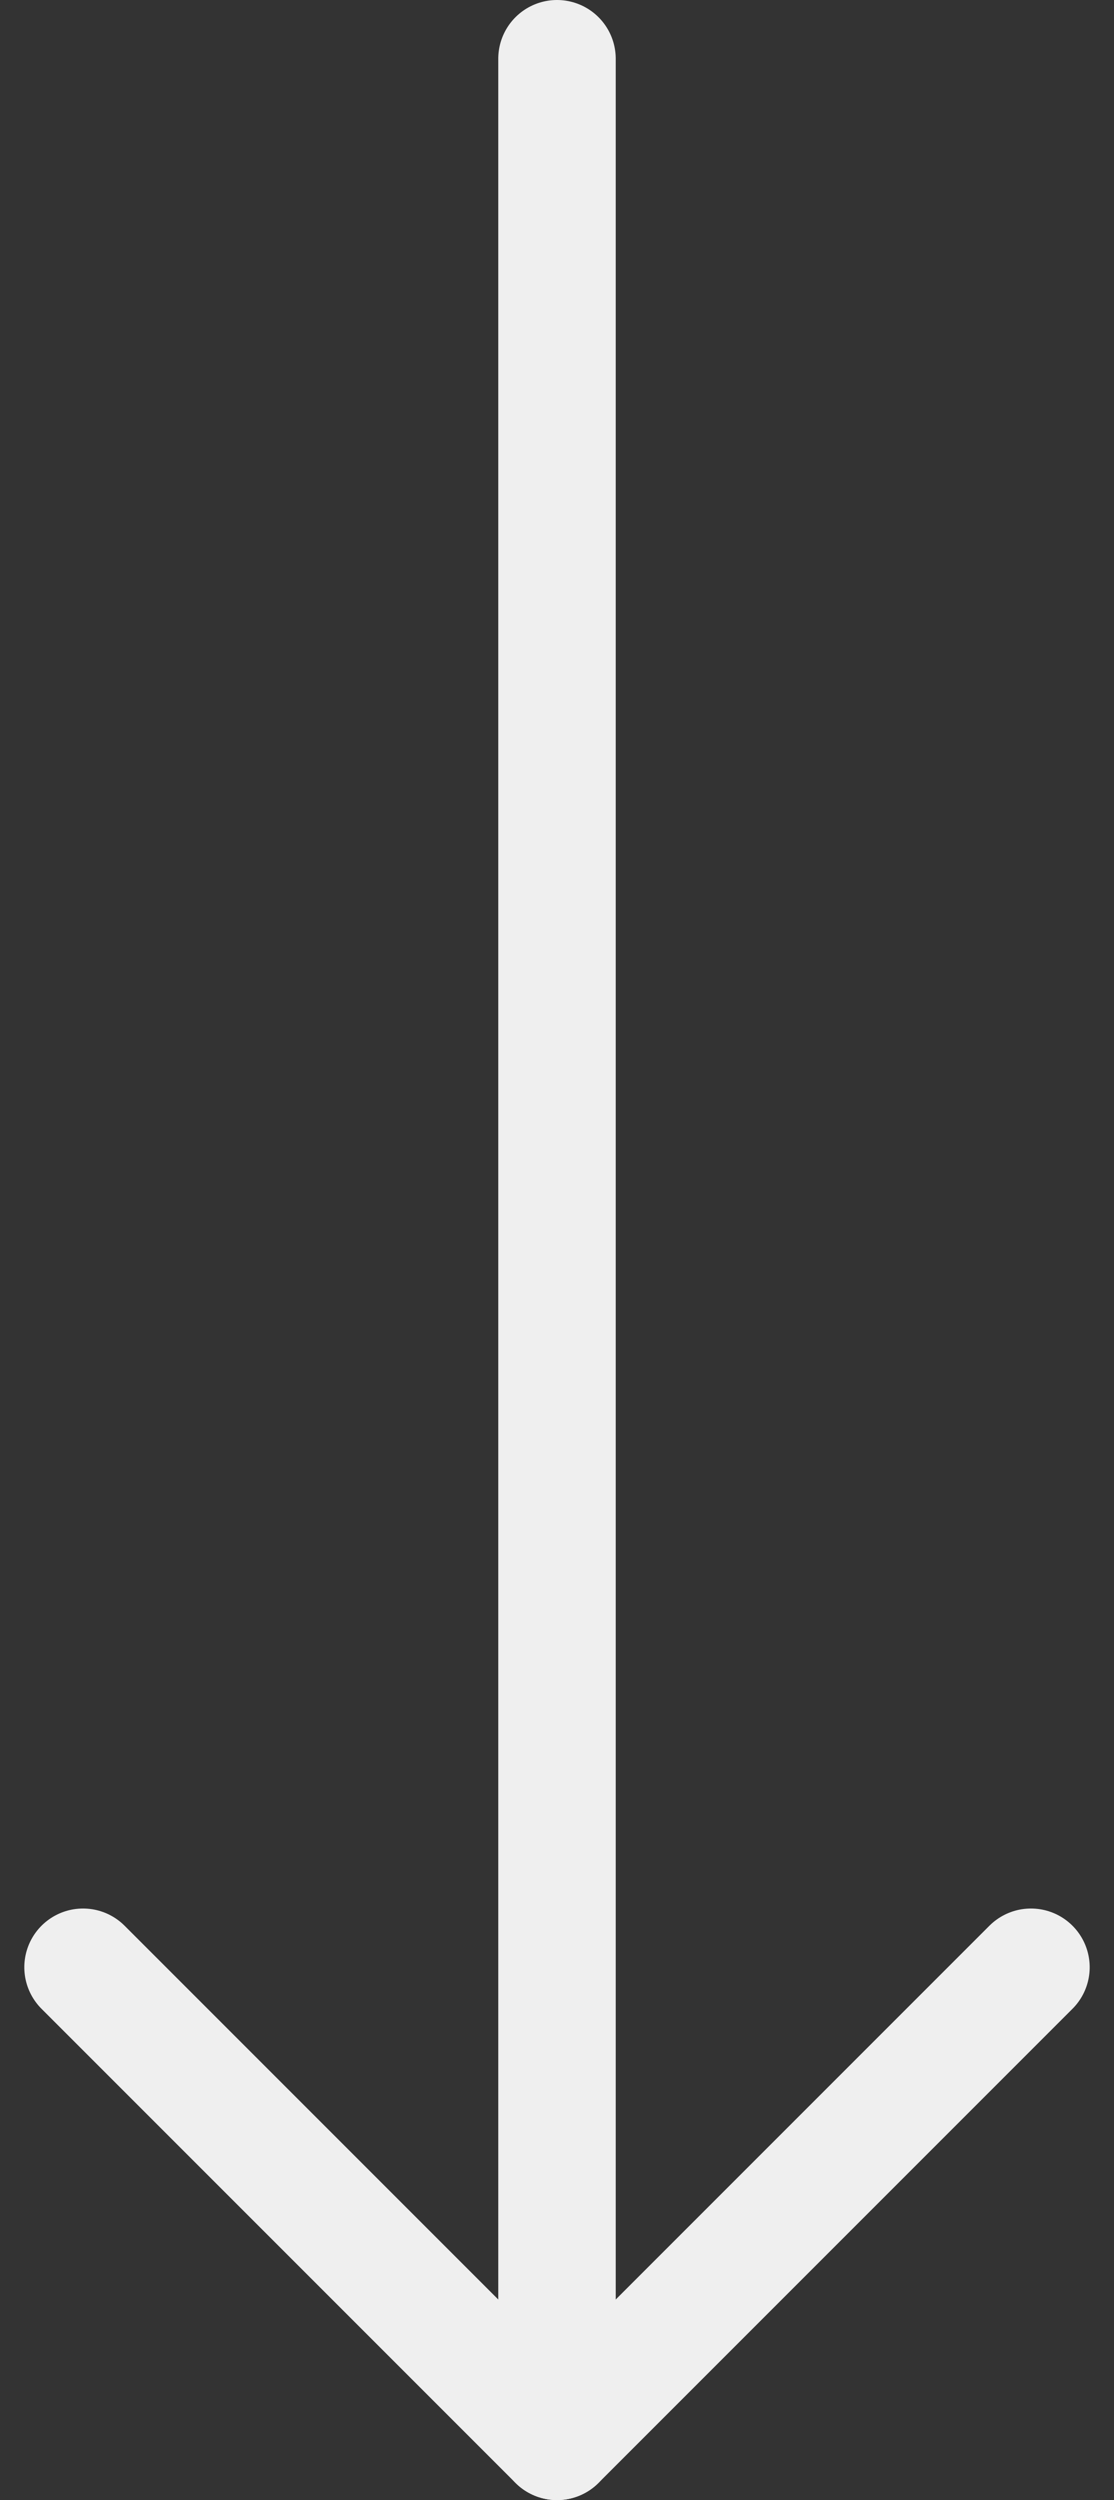
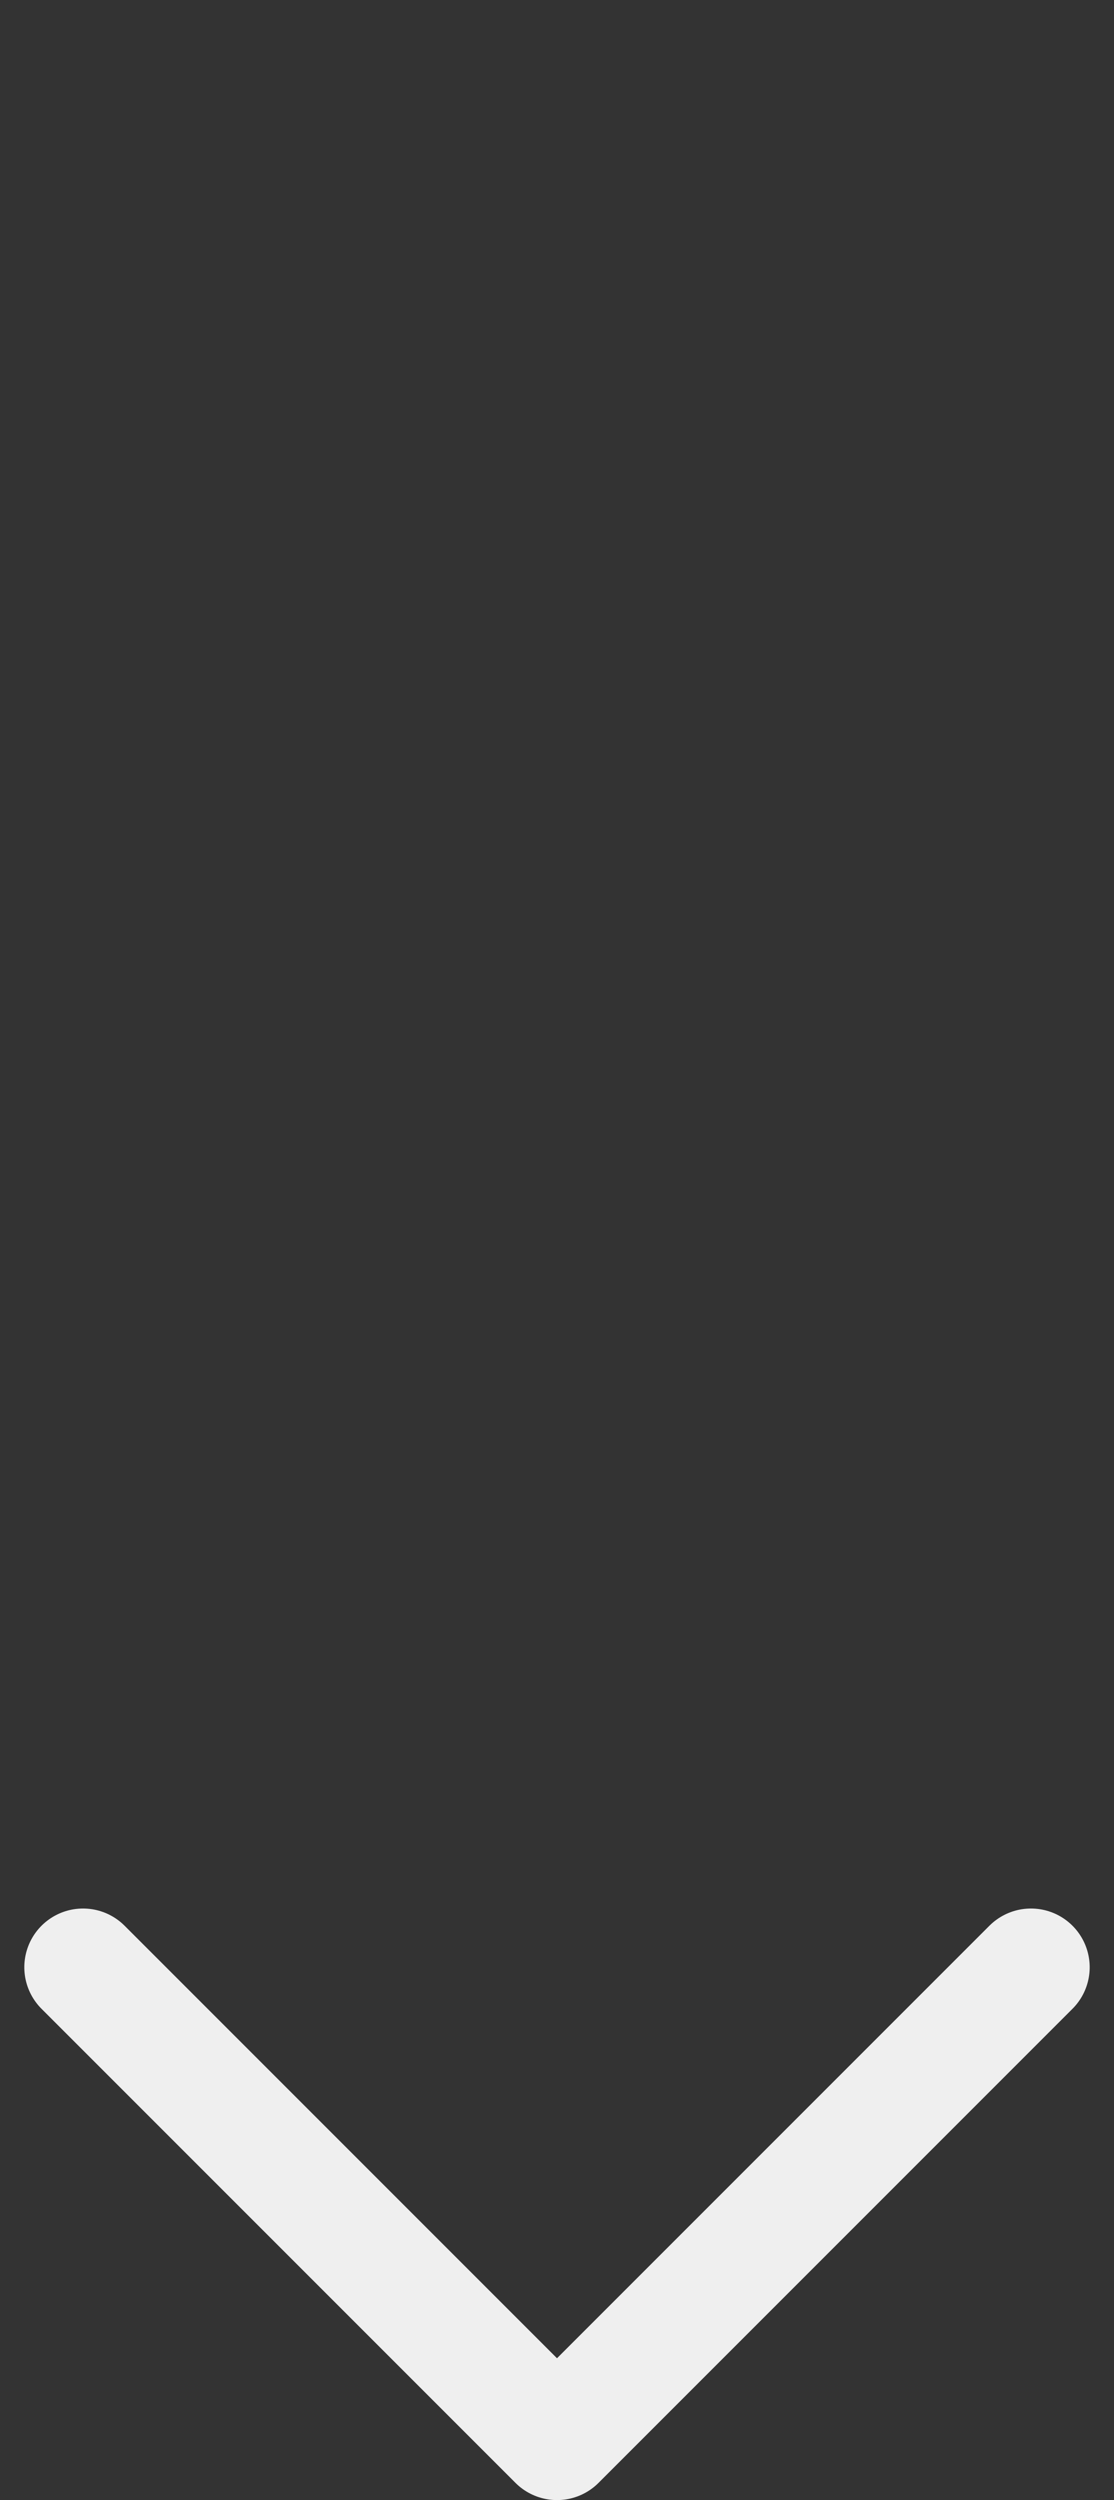
<svg xmlns="http://www.w3.org/2000/svg" width="9.484" height="21.279" viewBox="0 0 9.484 21.279">
  <rect x="0" y="0" width="9.484" height="21.279" fill="#333333" stroke="none" />
  <g id="Icon_feather-arrow-right" data-name="Icon feather-arrow-right" transform="translate(8.777 0.5) rotate(90)">
-     <path id="Path_65" data-name="Path 65" d="M7.5,18H27.779" transform="translate(-7.5 -13.965)" fill="none" stroke="#efefef" stroke-linecap="round" stroke-linejoin="round" stroke-width="1" />
    <path id="Path_66" data-name="Path 66" d="M18,7.5l4.035,4.035L18,15.57" transform="translate(-1.756 -7.5)" fill="none" stroke="#efefef" stroke-linecap="round" stroke-linejoin="round" stroke-width="1" />
  </g>
</svg>